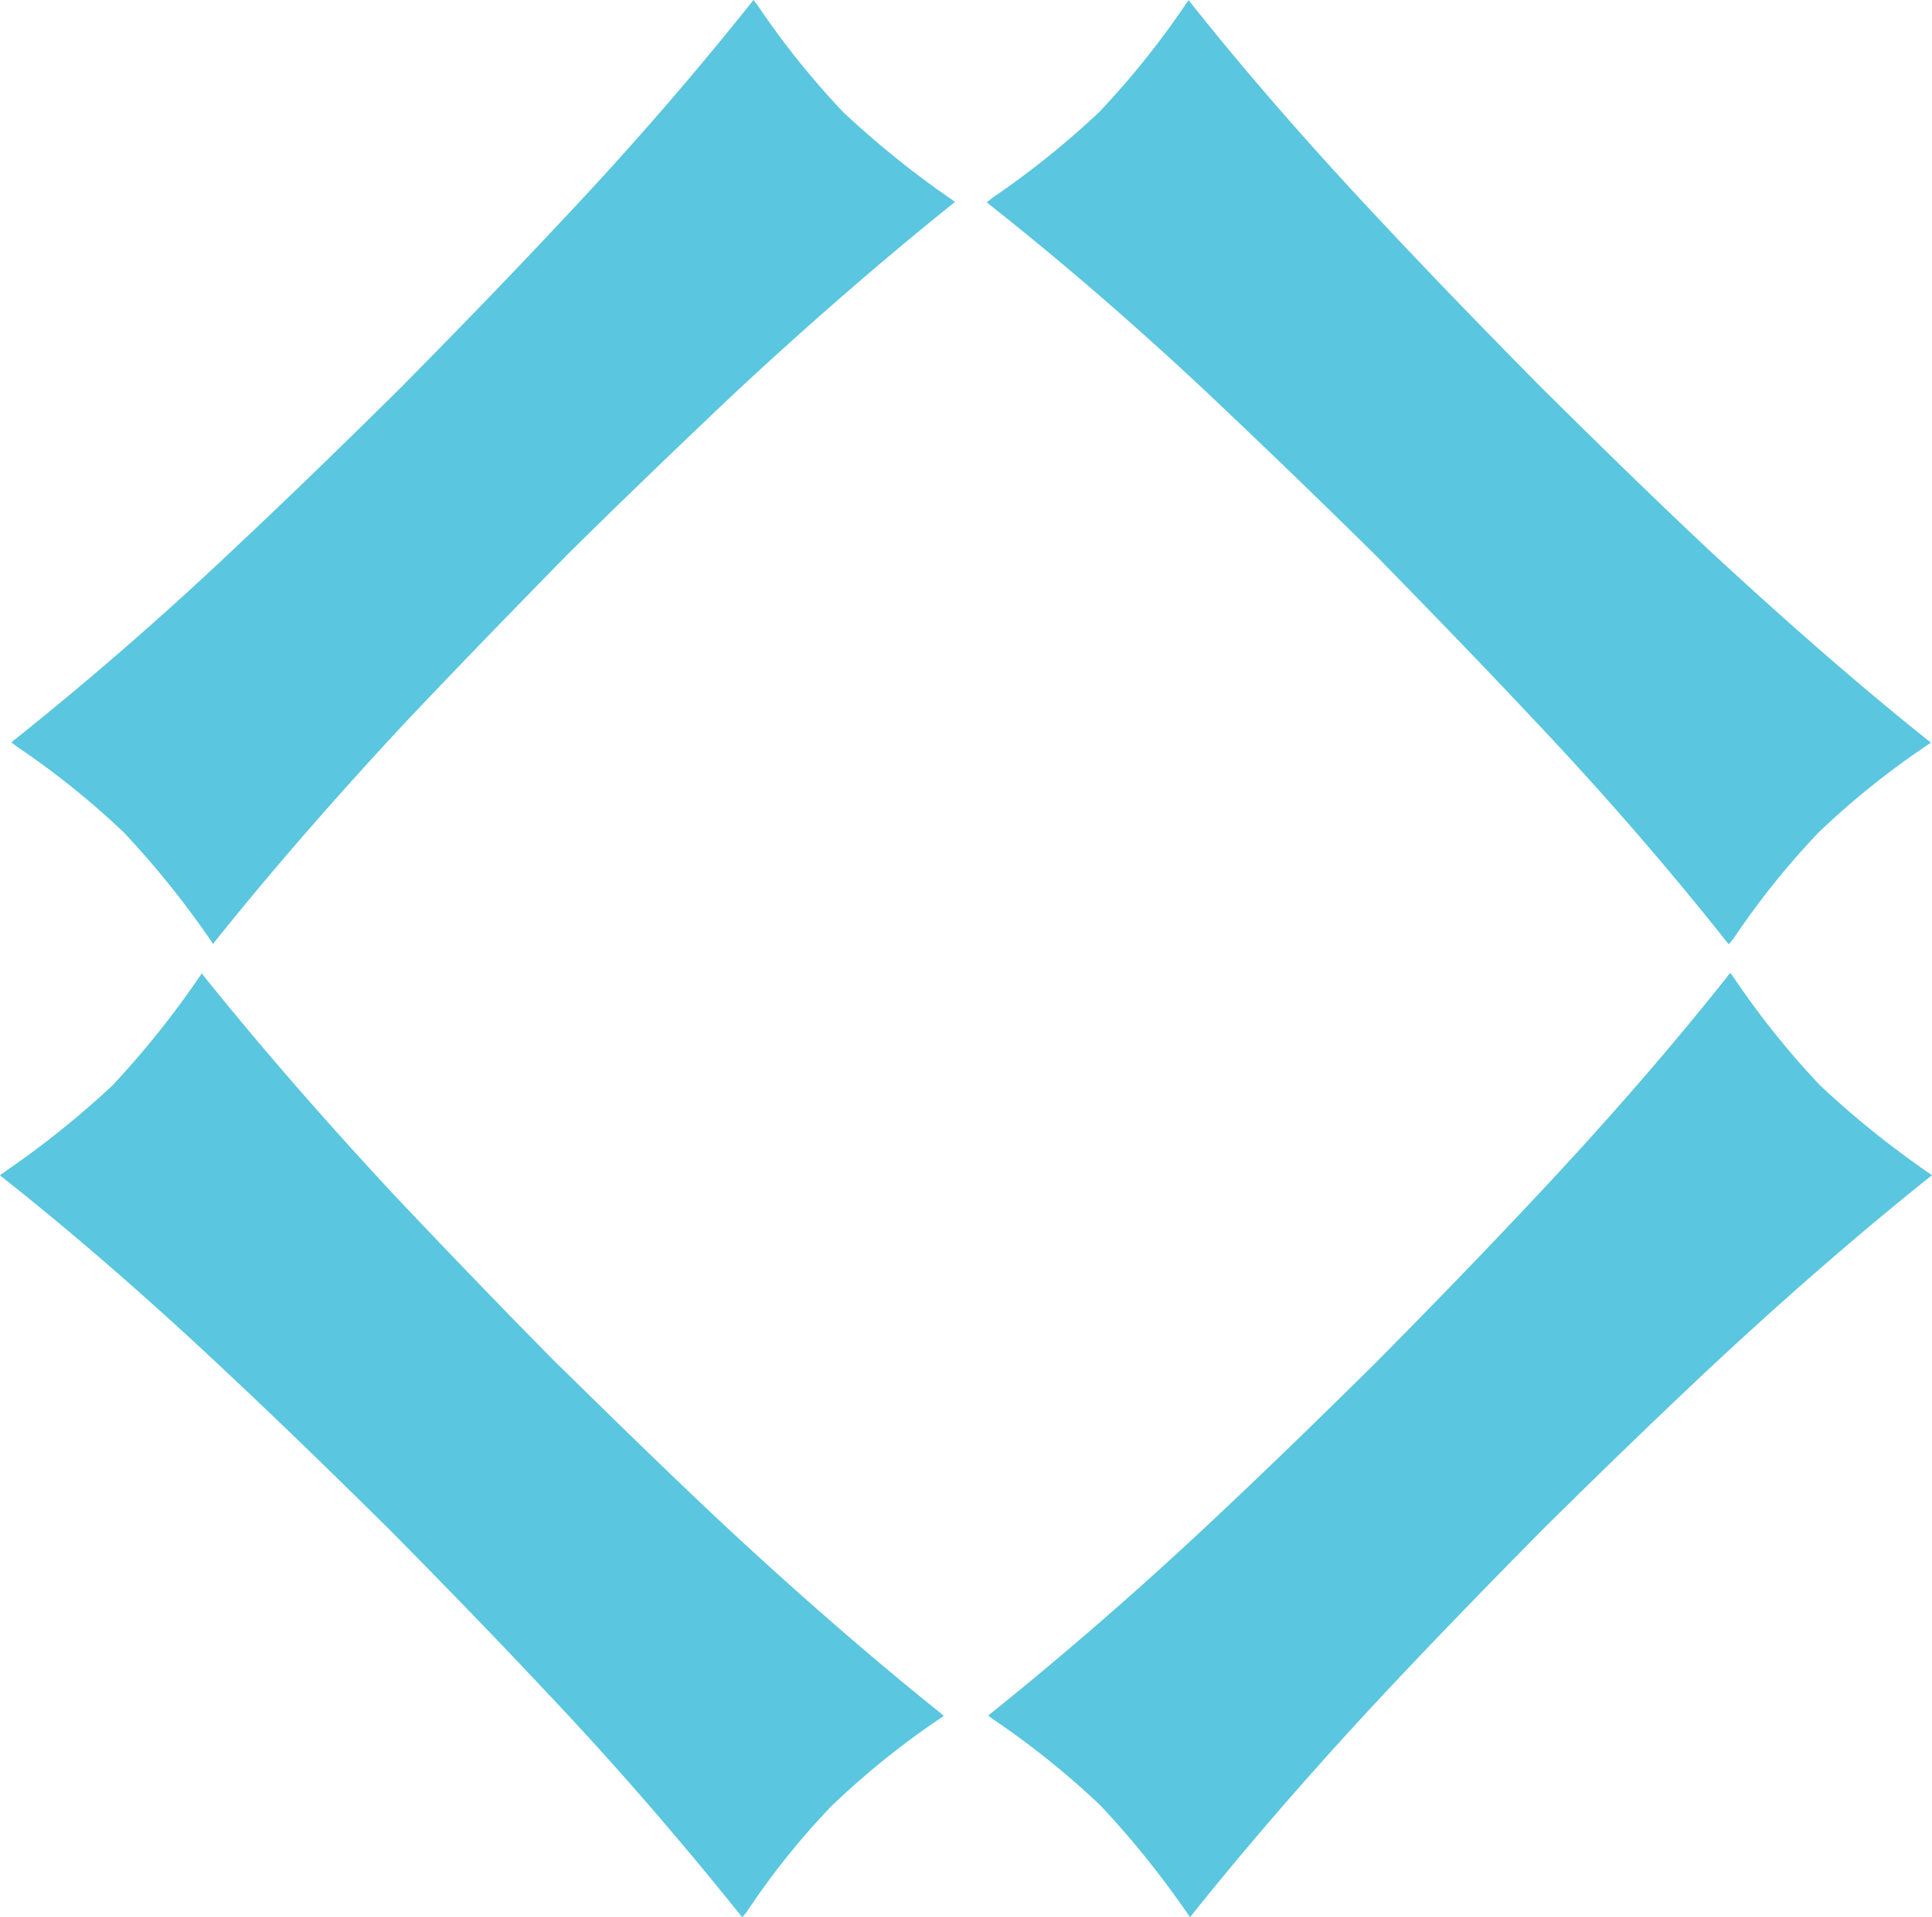
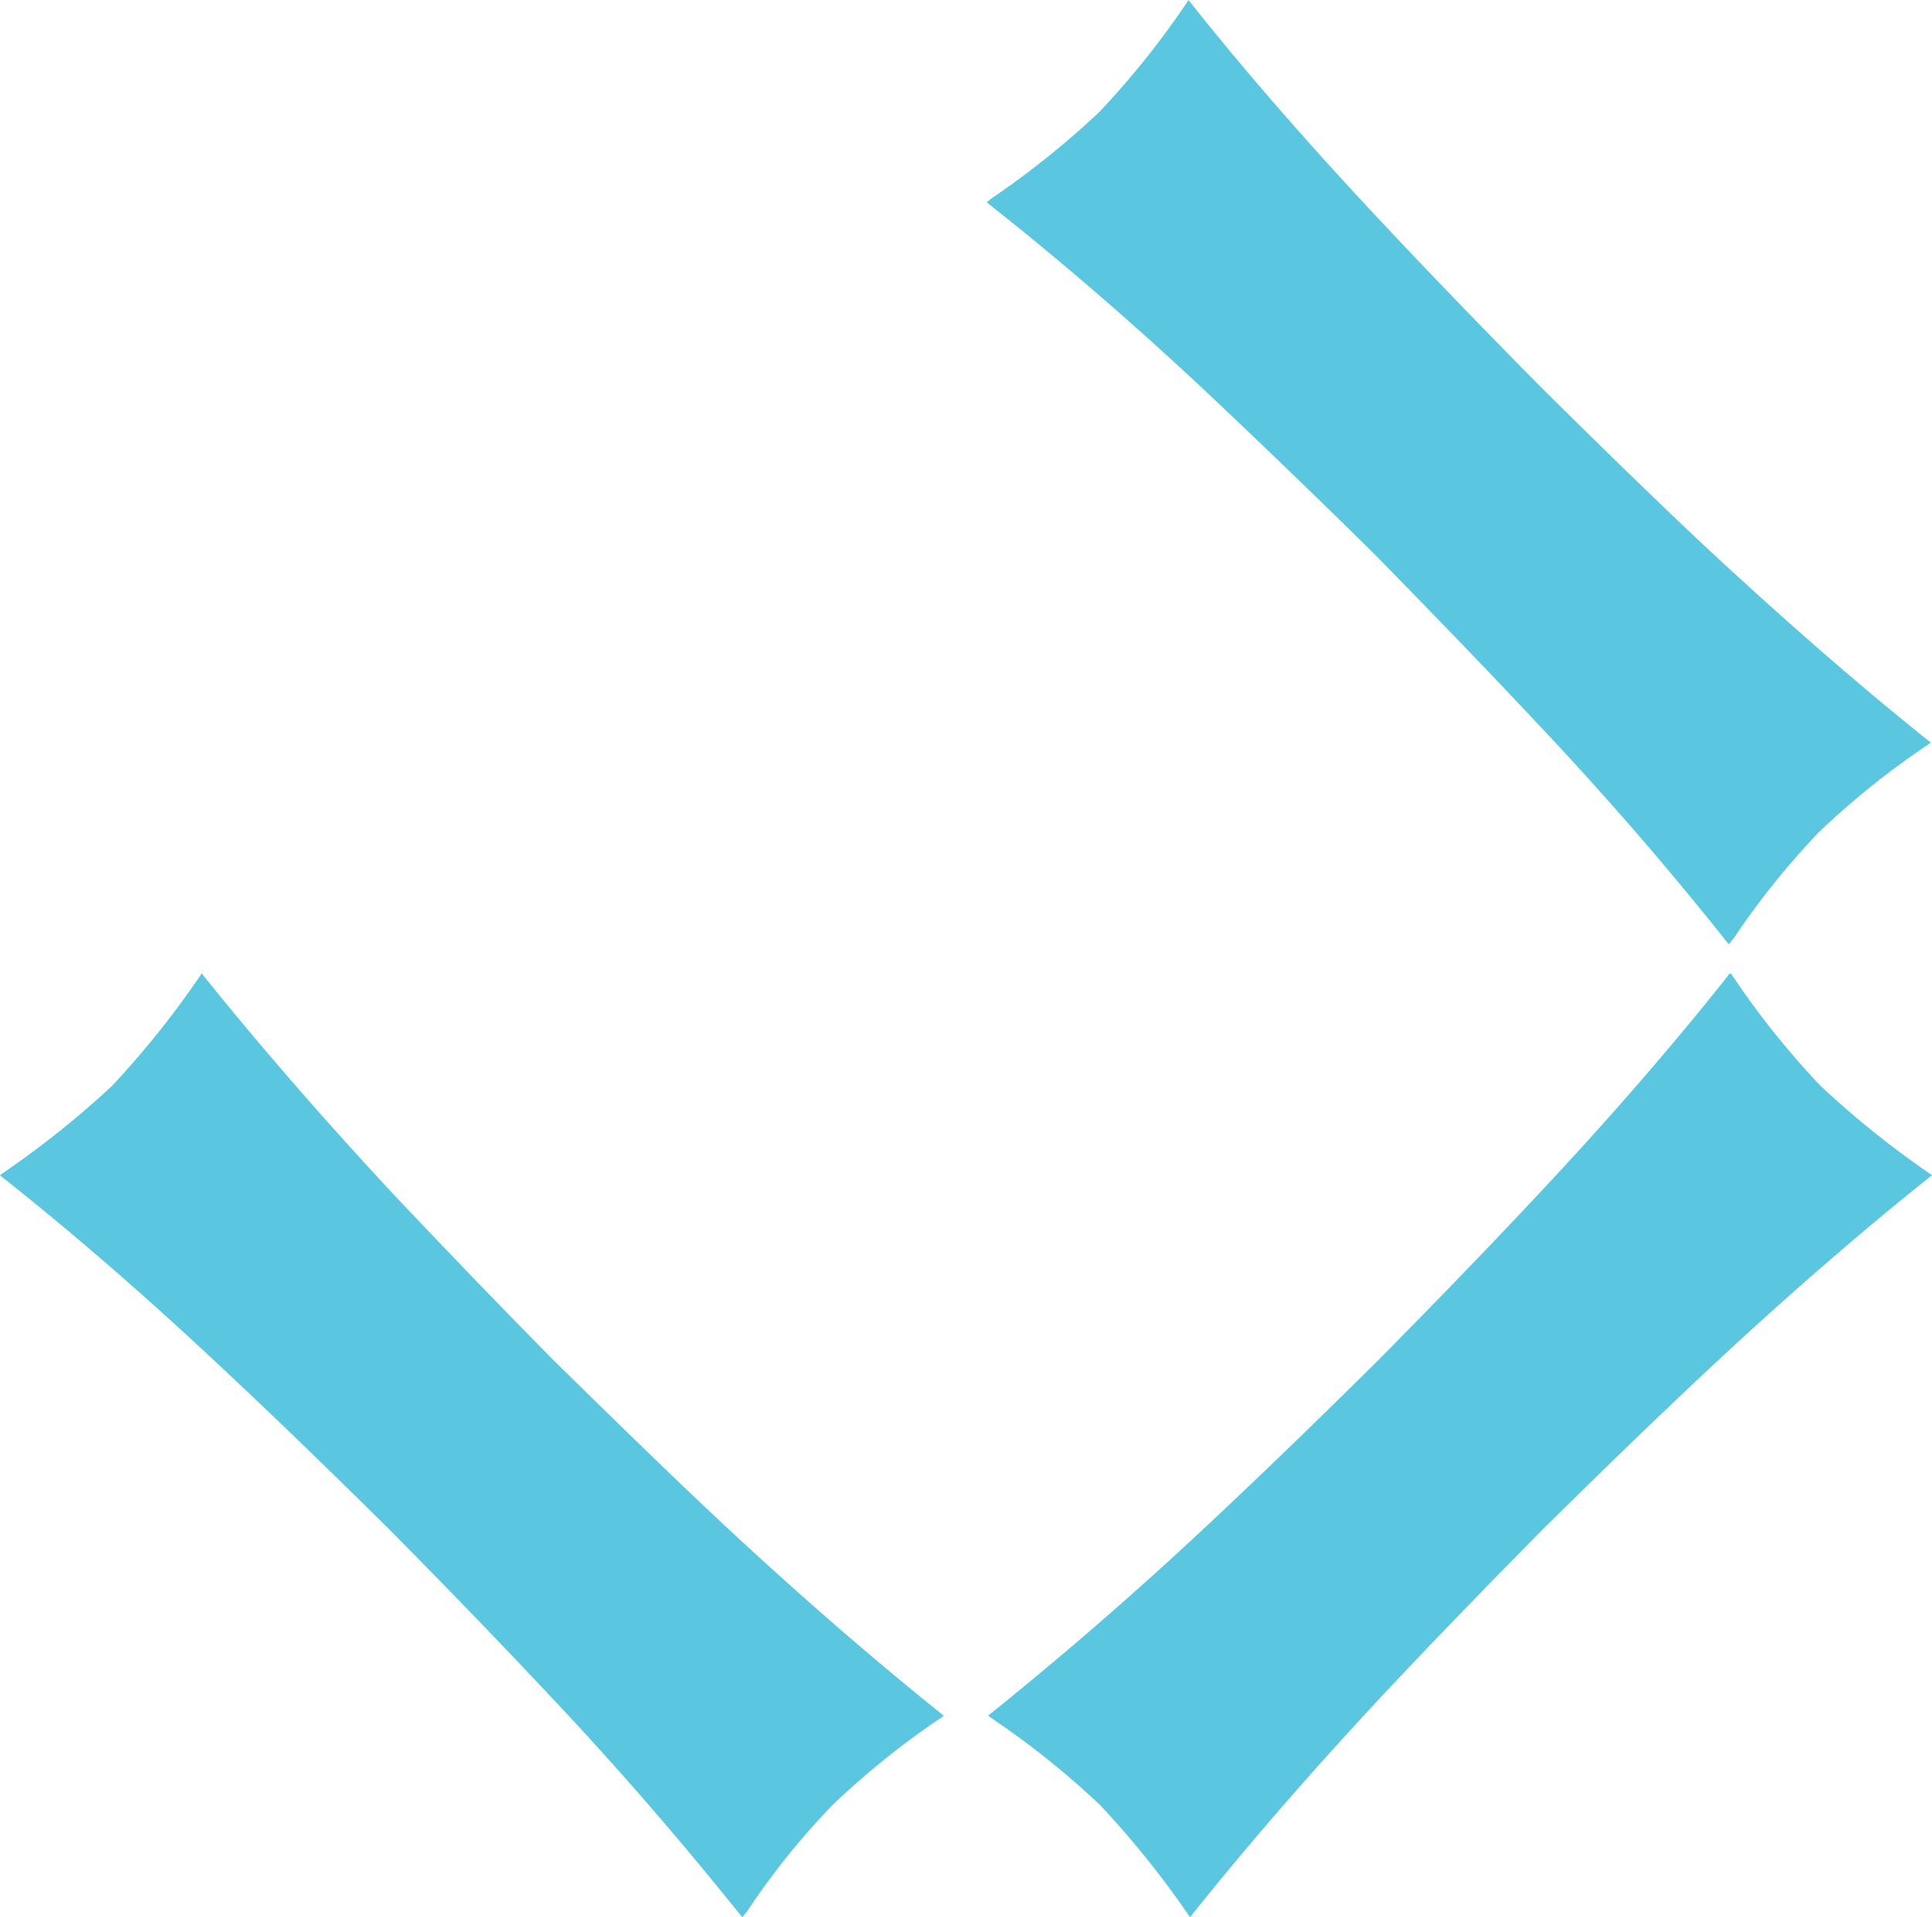
<svg xmlns="http://www.w3.org/2000/svg" width="58.966" height="58.503" viewBox="0 0 58.966 58.503">
  <g id="Group_50" data-name="Group 50" transform="translate(1141 -19.873)">
    <path id="Path_1" data-name="Path 1" d="M-5.876-4.62A24.8,24.8,0,0,0-9.3-1.886a24.157,24.157,0,0,0-2.609,3.253.288.288,0,0,0-.062.079.275.275,0,0,0-.063.078l-.032-.016-.016-.016C-13.8-.676-15.745-2.939-17.93-5.249c-1.665-1.776-3.3-3.457-4.9-5.092-1.619-1.6-3.3-3.221-5.076-4.9-2.31-2.169-4.573-4.117-6.726-5.814l-.032-.032-.032-.032a.32.32,0,0,0,.078-.047c.032-.032.063-.047.095-.078a26.652,26.652,0,0,0,3.253-2.609,25.876,25.876,0,0,0,2.734-3.426c1.729,2.184,3.693,4.431,5.893,6.773,1.665,1.776,3.3,3.457,4.9,5.076,1.619,1.6,3.3,3.253,5.076,4.918,2.357,2.185,4.6,4.149,6.789,5.893" transform="translate(-1076.189 47.154)" fill="#5ac6df" />
    <path id="Path_2" data-name="Path 2" d="M-5.873-4.62c-.016.016-.032.016-.047.032a24.812,24.812,0,0,0-3.362,2.7,22.977,22.977,0,0,0-2.609,3.253,1.206,1.206,0,0,0-.125.157l-.047-.047c-1.729-2.153-3.661-4.416-5.846-6.726-1.665-1.775-3.316-3.473-4.918-5.091-1.619-1.6-3.3-3.238-5.076-4.9q-3.489-3.277-6.742-5.846l-.031-.032c.047-.047.125-.079.173-.125a27.934,27.934,0,0,0,3.253-2.609,27.894,27.894,0,0,0,2.7-3.378c.016-.016.016-.032.032-.047.016.016.032.032.032.047q2.593,3.23,5.846,6.726c1.681,1.776,3.3,3.457,4.9,5.076,1.635,1.6,3.316,3.253,5.092,4.918q3.489,3.253,6.726,5.846l.047.047" transform="translate(-1106.322 76.852)" fill="#5ac6df" />
-     <path id="Path_3" data-name="Path 3" d="M-5.873-1.256c-.032.016-.047.047-.078.062C-8.089.52-10.336,2.469-12.646,4.622c-1.776,1.681-3.457,3.3-5.076,4.9-1.6,1.635-3.237,3.316-4.918,5.092q-3.253,3.489-5.846,6.726c0,.016-.016.032-.032.047-.016-.016-.016-.032-.032-.047a27.526,27.526,0,0,0-2.7-3.362,25.034,25.034,0,0,0-3.253-2.609,1.239,1.239,0,0,0-.173-.125l.047-.047c2.169-1.729,4.416-3.661,6.726-5.846,1.776-1.665,3.473-3.316,5.091-4.918,1.6-1.619,3.238-3.3,4.9-5.076,2.185-2.31,4.133-4.573,5.862-6.742l.032-.031a1.257,1.257,0,0,0,.125.173A25.034,25.034,0,0,0-9.283-3.99,28.488,28.488,0,0,0-5.936-1.3c.016.016.047.032.063.047" transform="translate(-1105.977 27.289)" fill="#5ac6df" />
    <path id="Path_4" data-name="Path 4" d="M-5.873-1.256q-3.253,2.593-6.773,5.878c-1.776,1.665-3.457,3.3-5.076,4.9-1.6,1.618-3.253,3.315-4.918,5.091q-3.277,3.512-5.878,6.773a28.373,28.373,0,0,0-2.734-3.41,25.507,25.507,0,0,0-3.269-2.625,1.261,1.261,0,0,0-.11-.078c-.016-.016-.031-.016-.047-.032l.047-.047c2.153-1.729,4.416-3.677,6.726-5.846,1.776-1.665,3.473-3.316,5.091-4.918,1.6-1.619,3.238-3.3,4.9-5.076q3.253-3.465,5.814-6.695c0-.015.016-.031.032-.047l.047-.032A.015.015,0,0,0-12-7.4a1.1,1.1,0,0,0,.094.141A25.448,25.448,0,0,0-9.283-3.99a28.372,28.372,0,0,0,3.41,2.734" transform="translate(-1076.161 56.988)" fill="#5ac6df" />
  </g>
</svg>